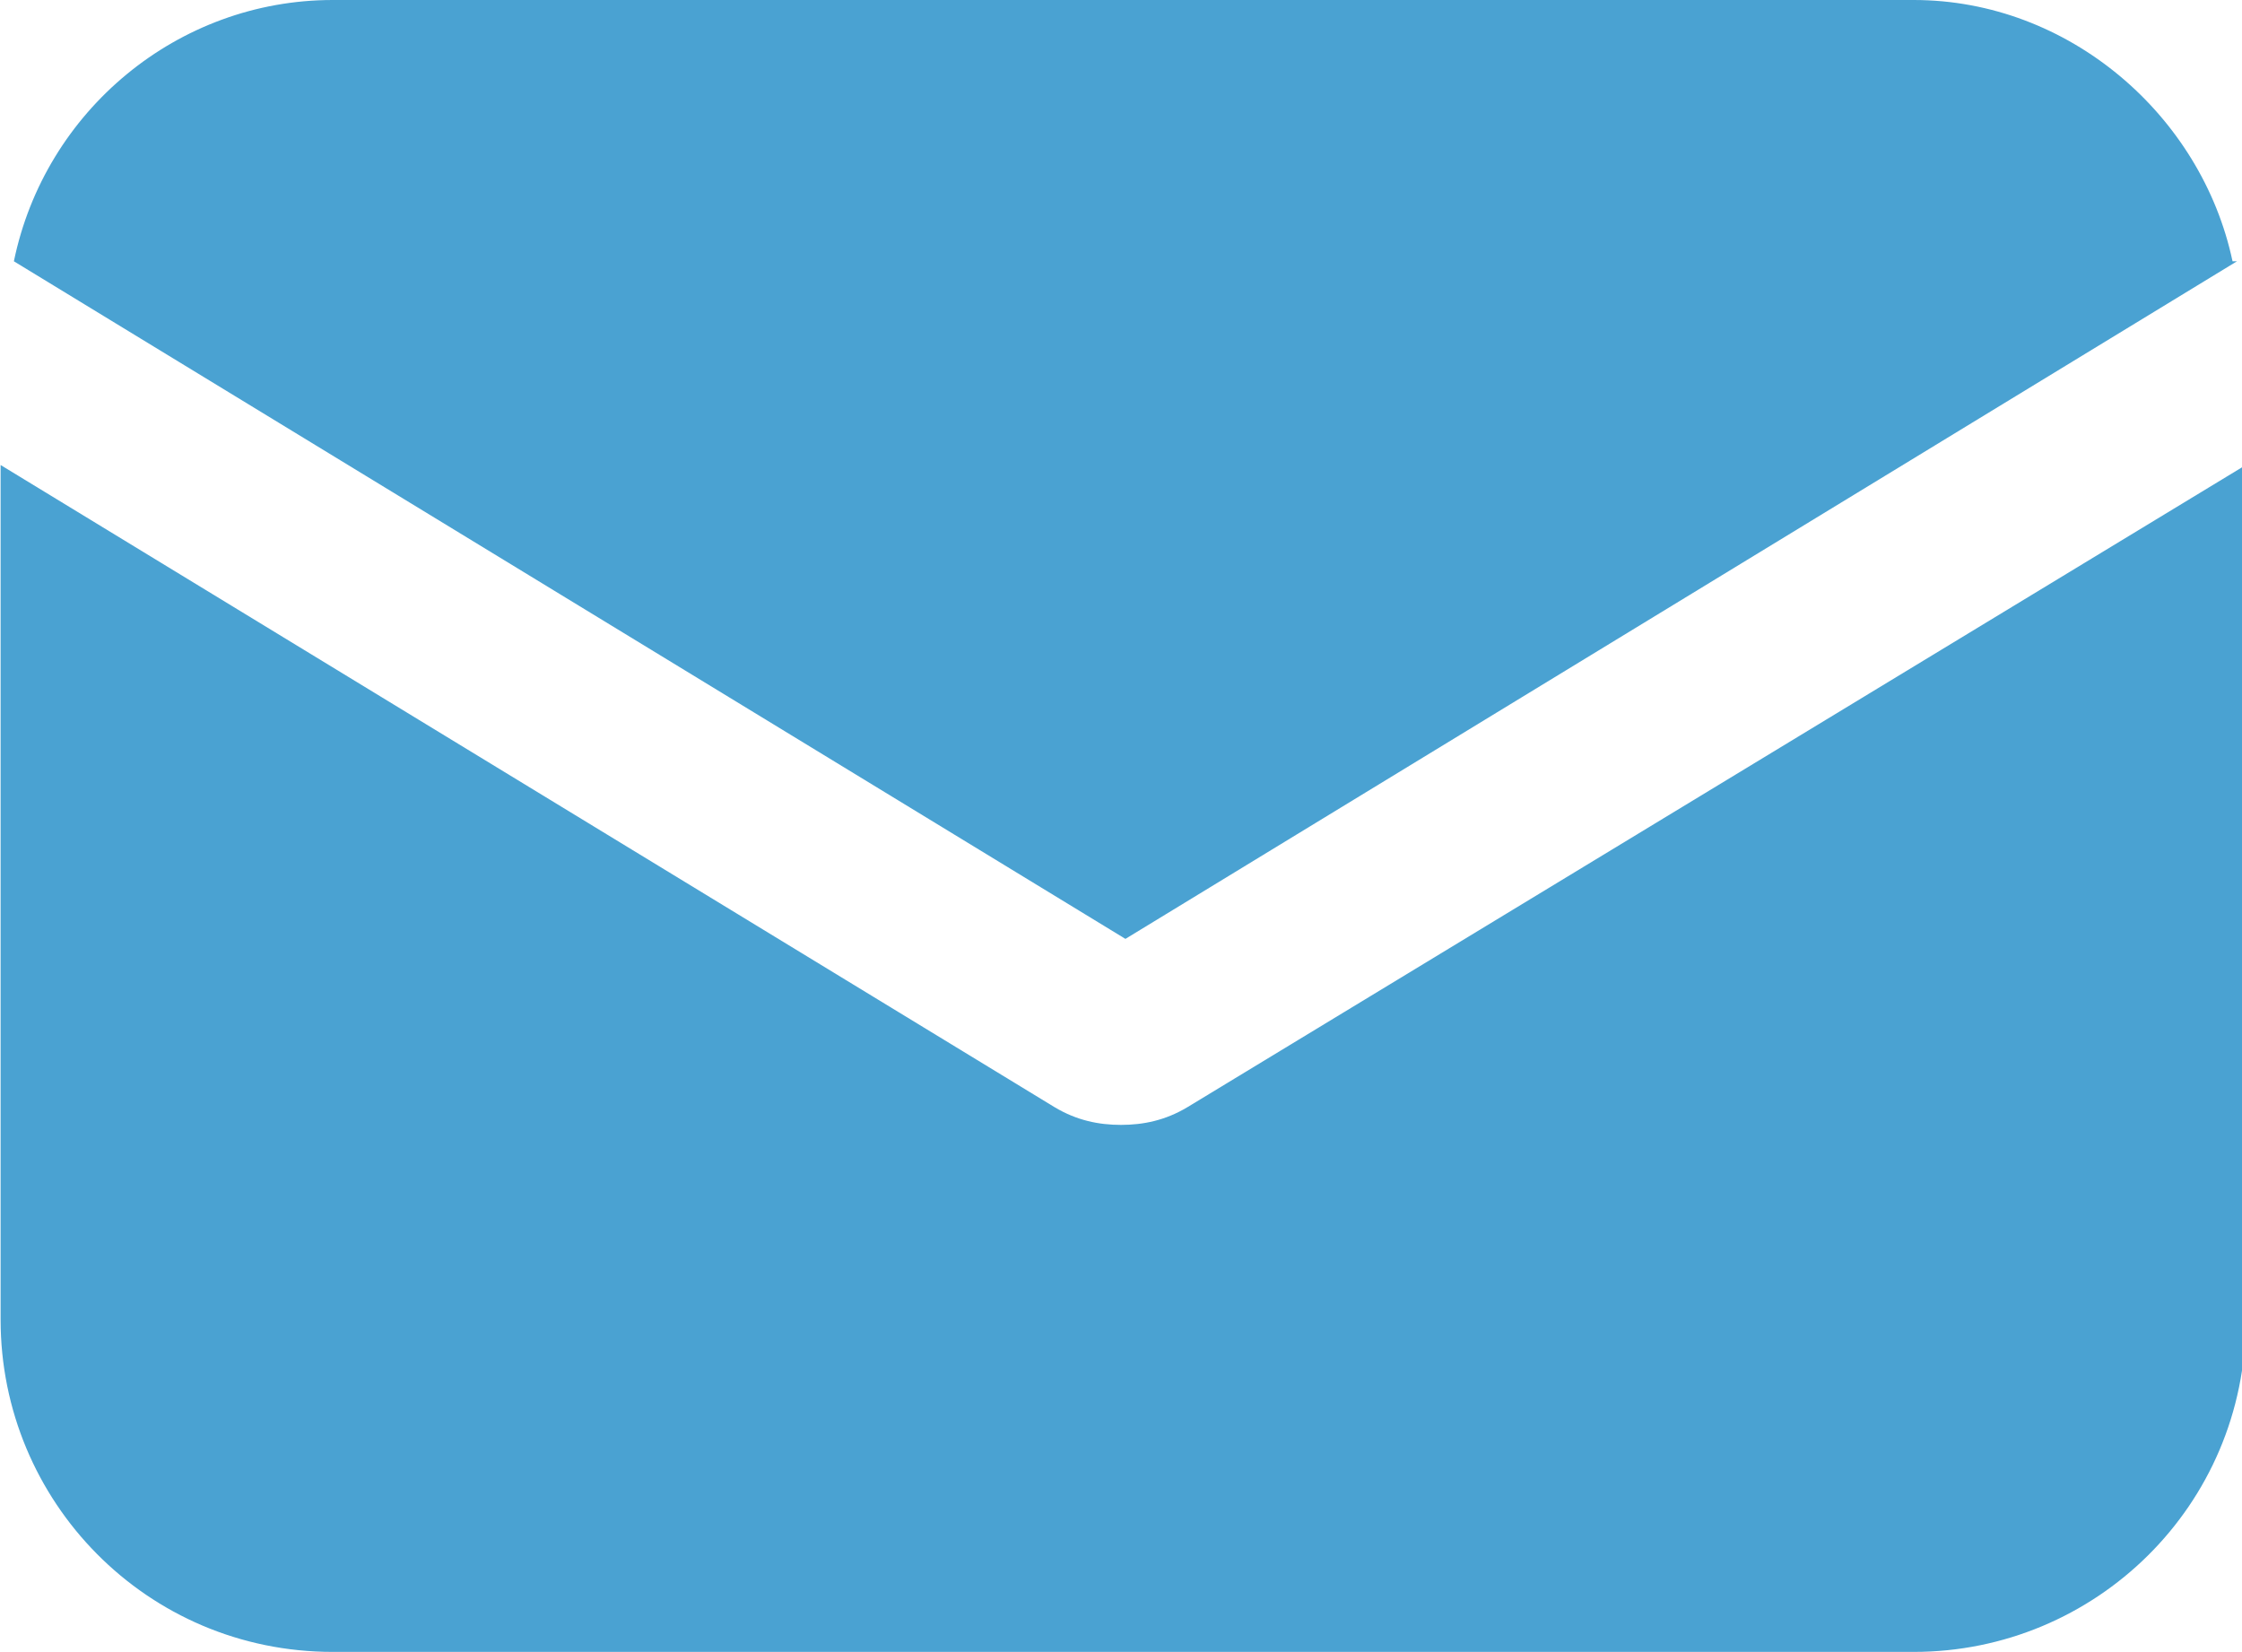
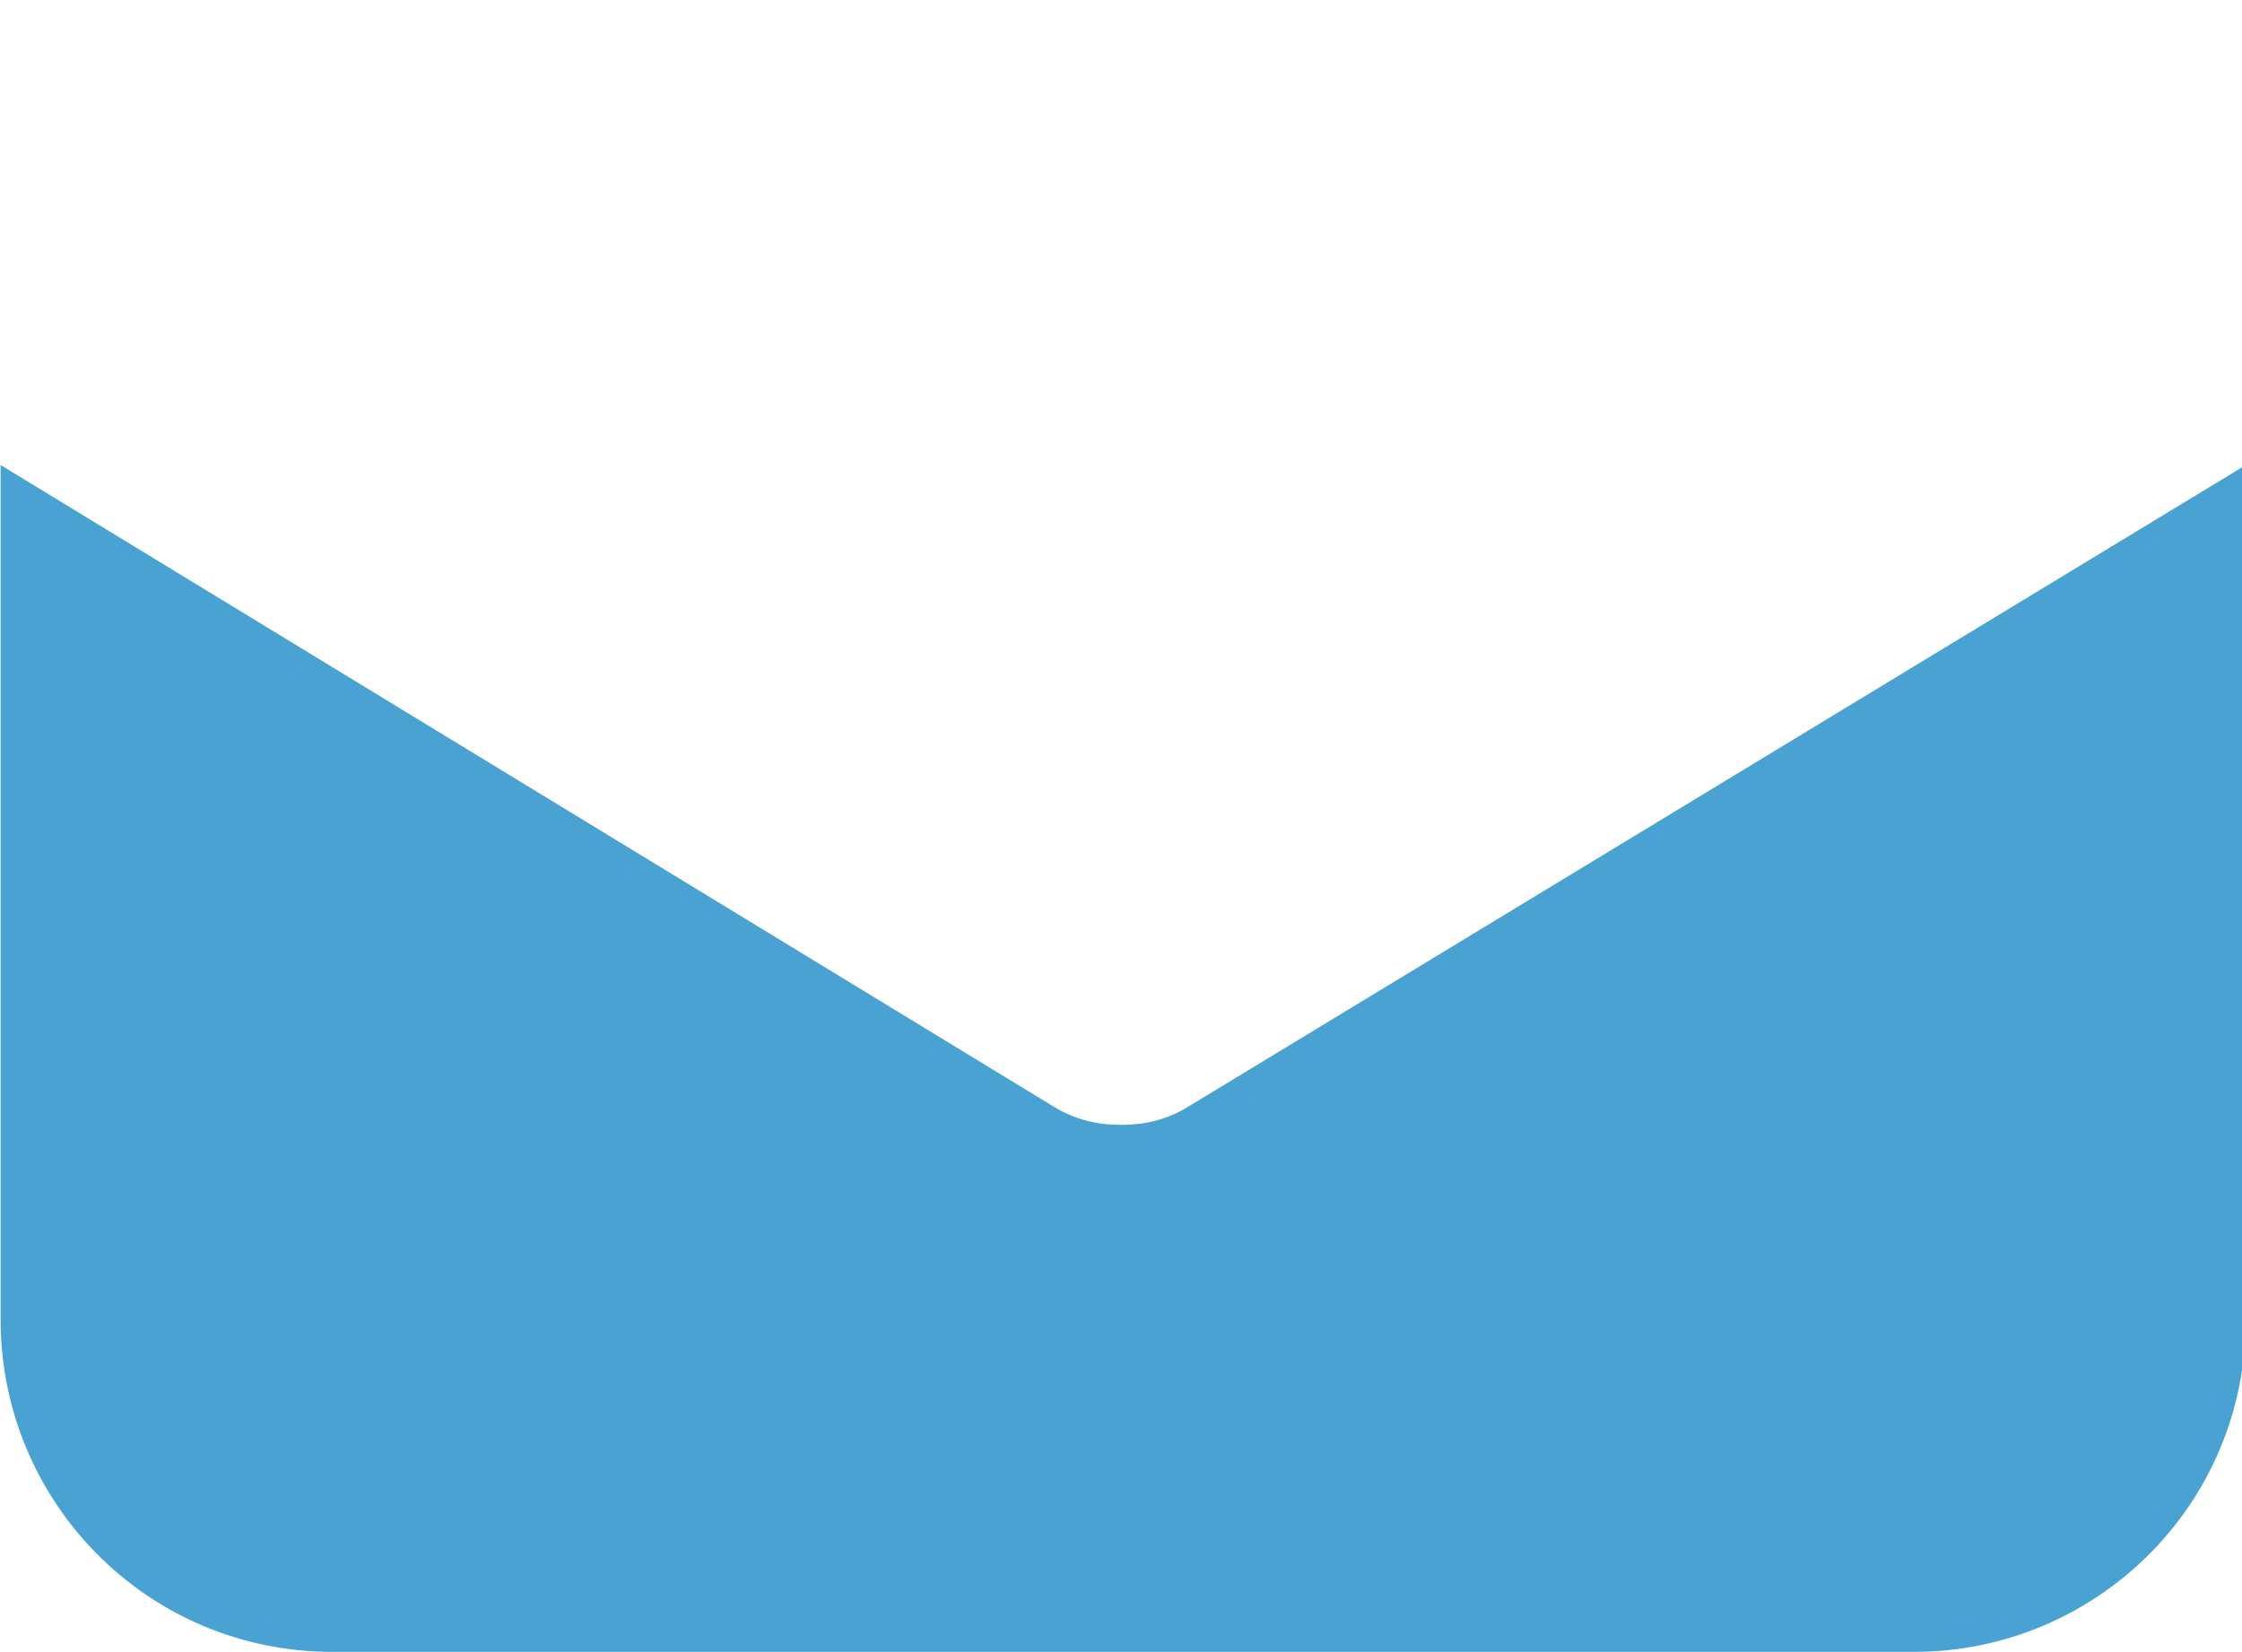
<svg xmlns="http://www.w3.org/2000/svg" xml:space="preserve" width="2.454mm" height="1.808mm" version="1.1" shape-rendering="geometricPrecision" text-rendering="geometricPrecision" image-rendering="optimizeQuality" fill-rule="evenodd" clip-rule="evenodd" viewBox="0 0 5.06 3.73">
  <g id="_x0020_8">
    <g id="_1557212464368">
-       <path fill="#4AA2D2" fill-rule="nonzero" d="M-0 2.98c0,0.41 0.33,0.75 0.75,0.75l3.57 0c0.41,0 0.75,-0.33 0.75,-0.75l0 -1.93 -2.39 1.45c-0.05,0.03 -0.1,0.04 -0.15,0.04 -0.05,0 -0.1,-0.01 -0.15,-0.04l-2.38 -1.45 0 1.93z" />
-       <path fill="#4AA2D2" fill-rule="nonzero" d="M5.04 0.59c-0.07,-0.33 -0.37,-0.59 -0.72,-0.59l-3.57 0c-0.35,0 -0.65,0.25 -0.72,0.59l2.51 1.53 2.51 -1.53z" />
+       <path fill="#4AA2D2" fill-rule="nonzero" d="M-0 2.98c0,0.41 0.33,0.75 0.75,0.75l3.57 0c0.41,0 0.75,-0.33 0.75,-0.75l0 -1.93 -2.39 1.45c-0.05,0.03 -0.1,0.04 -0.15,0.04 -0.05,0 -0.1,-0.01 -0.15,-0.04l-2.38 -1.45 0 1.93" />
    </g>
  </g>
</svg>